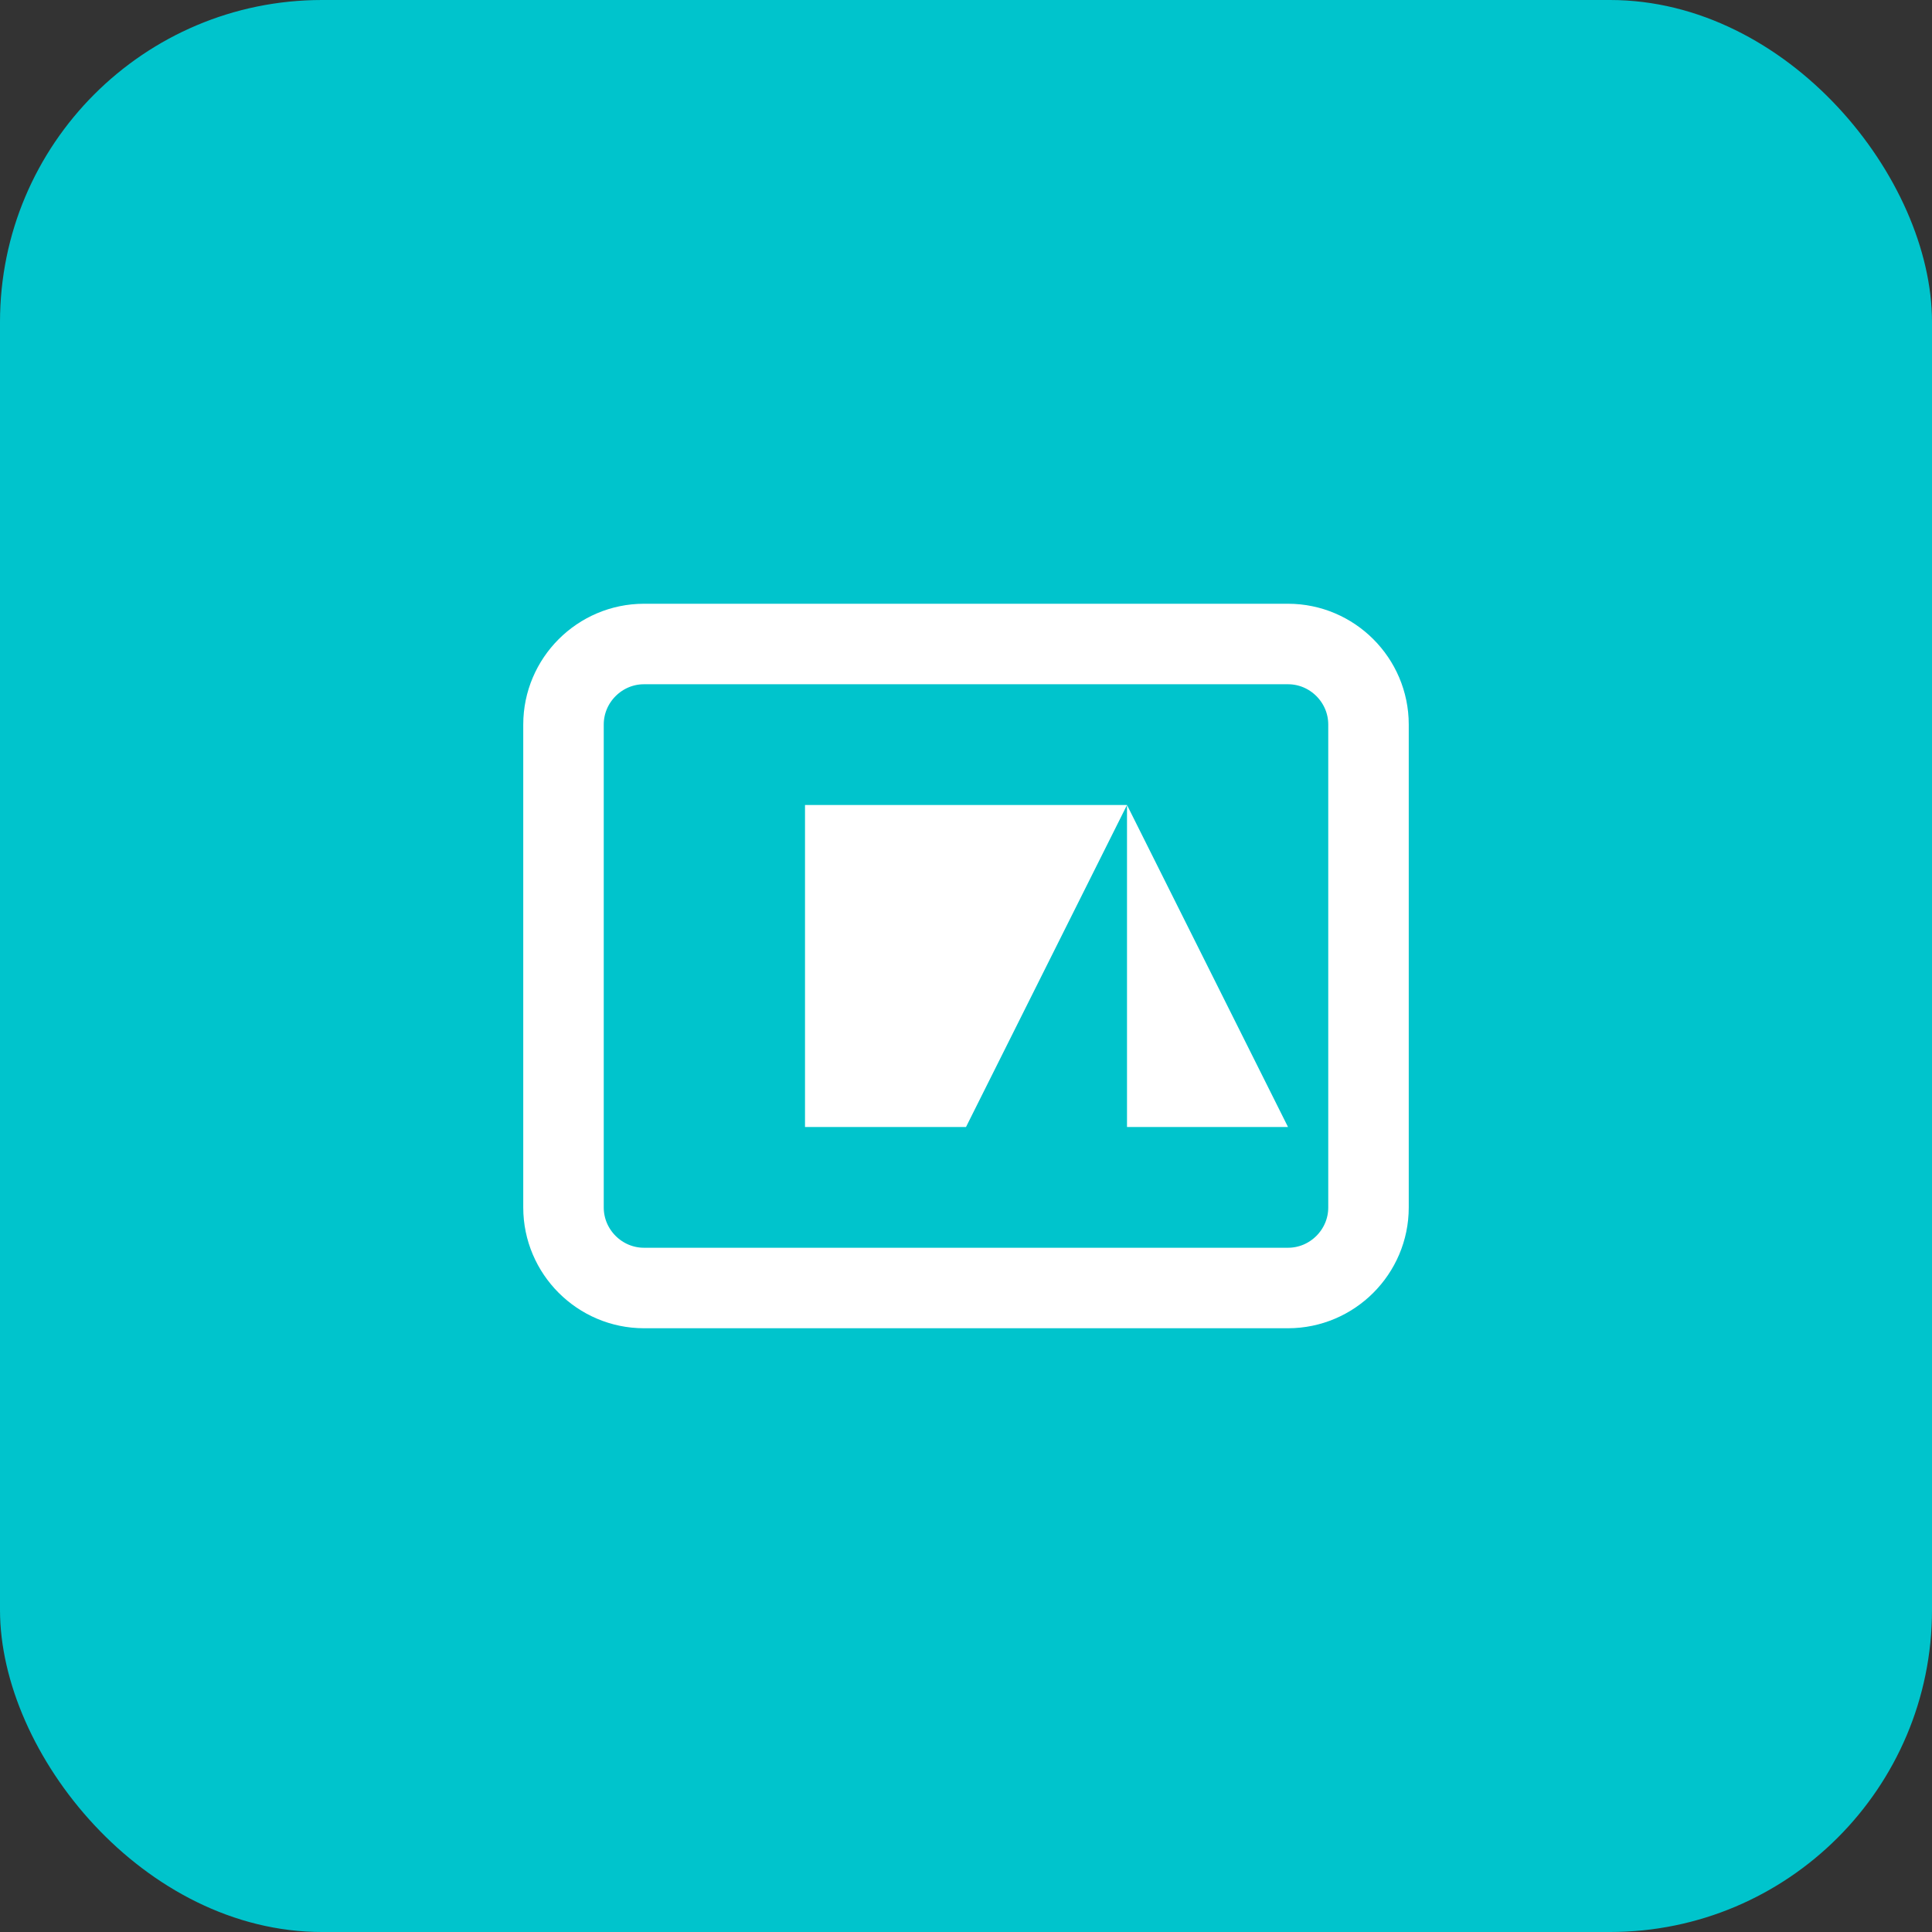
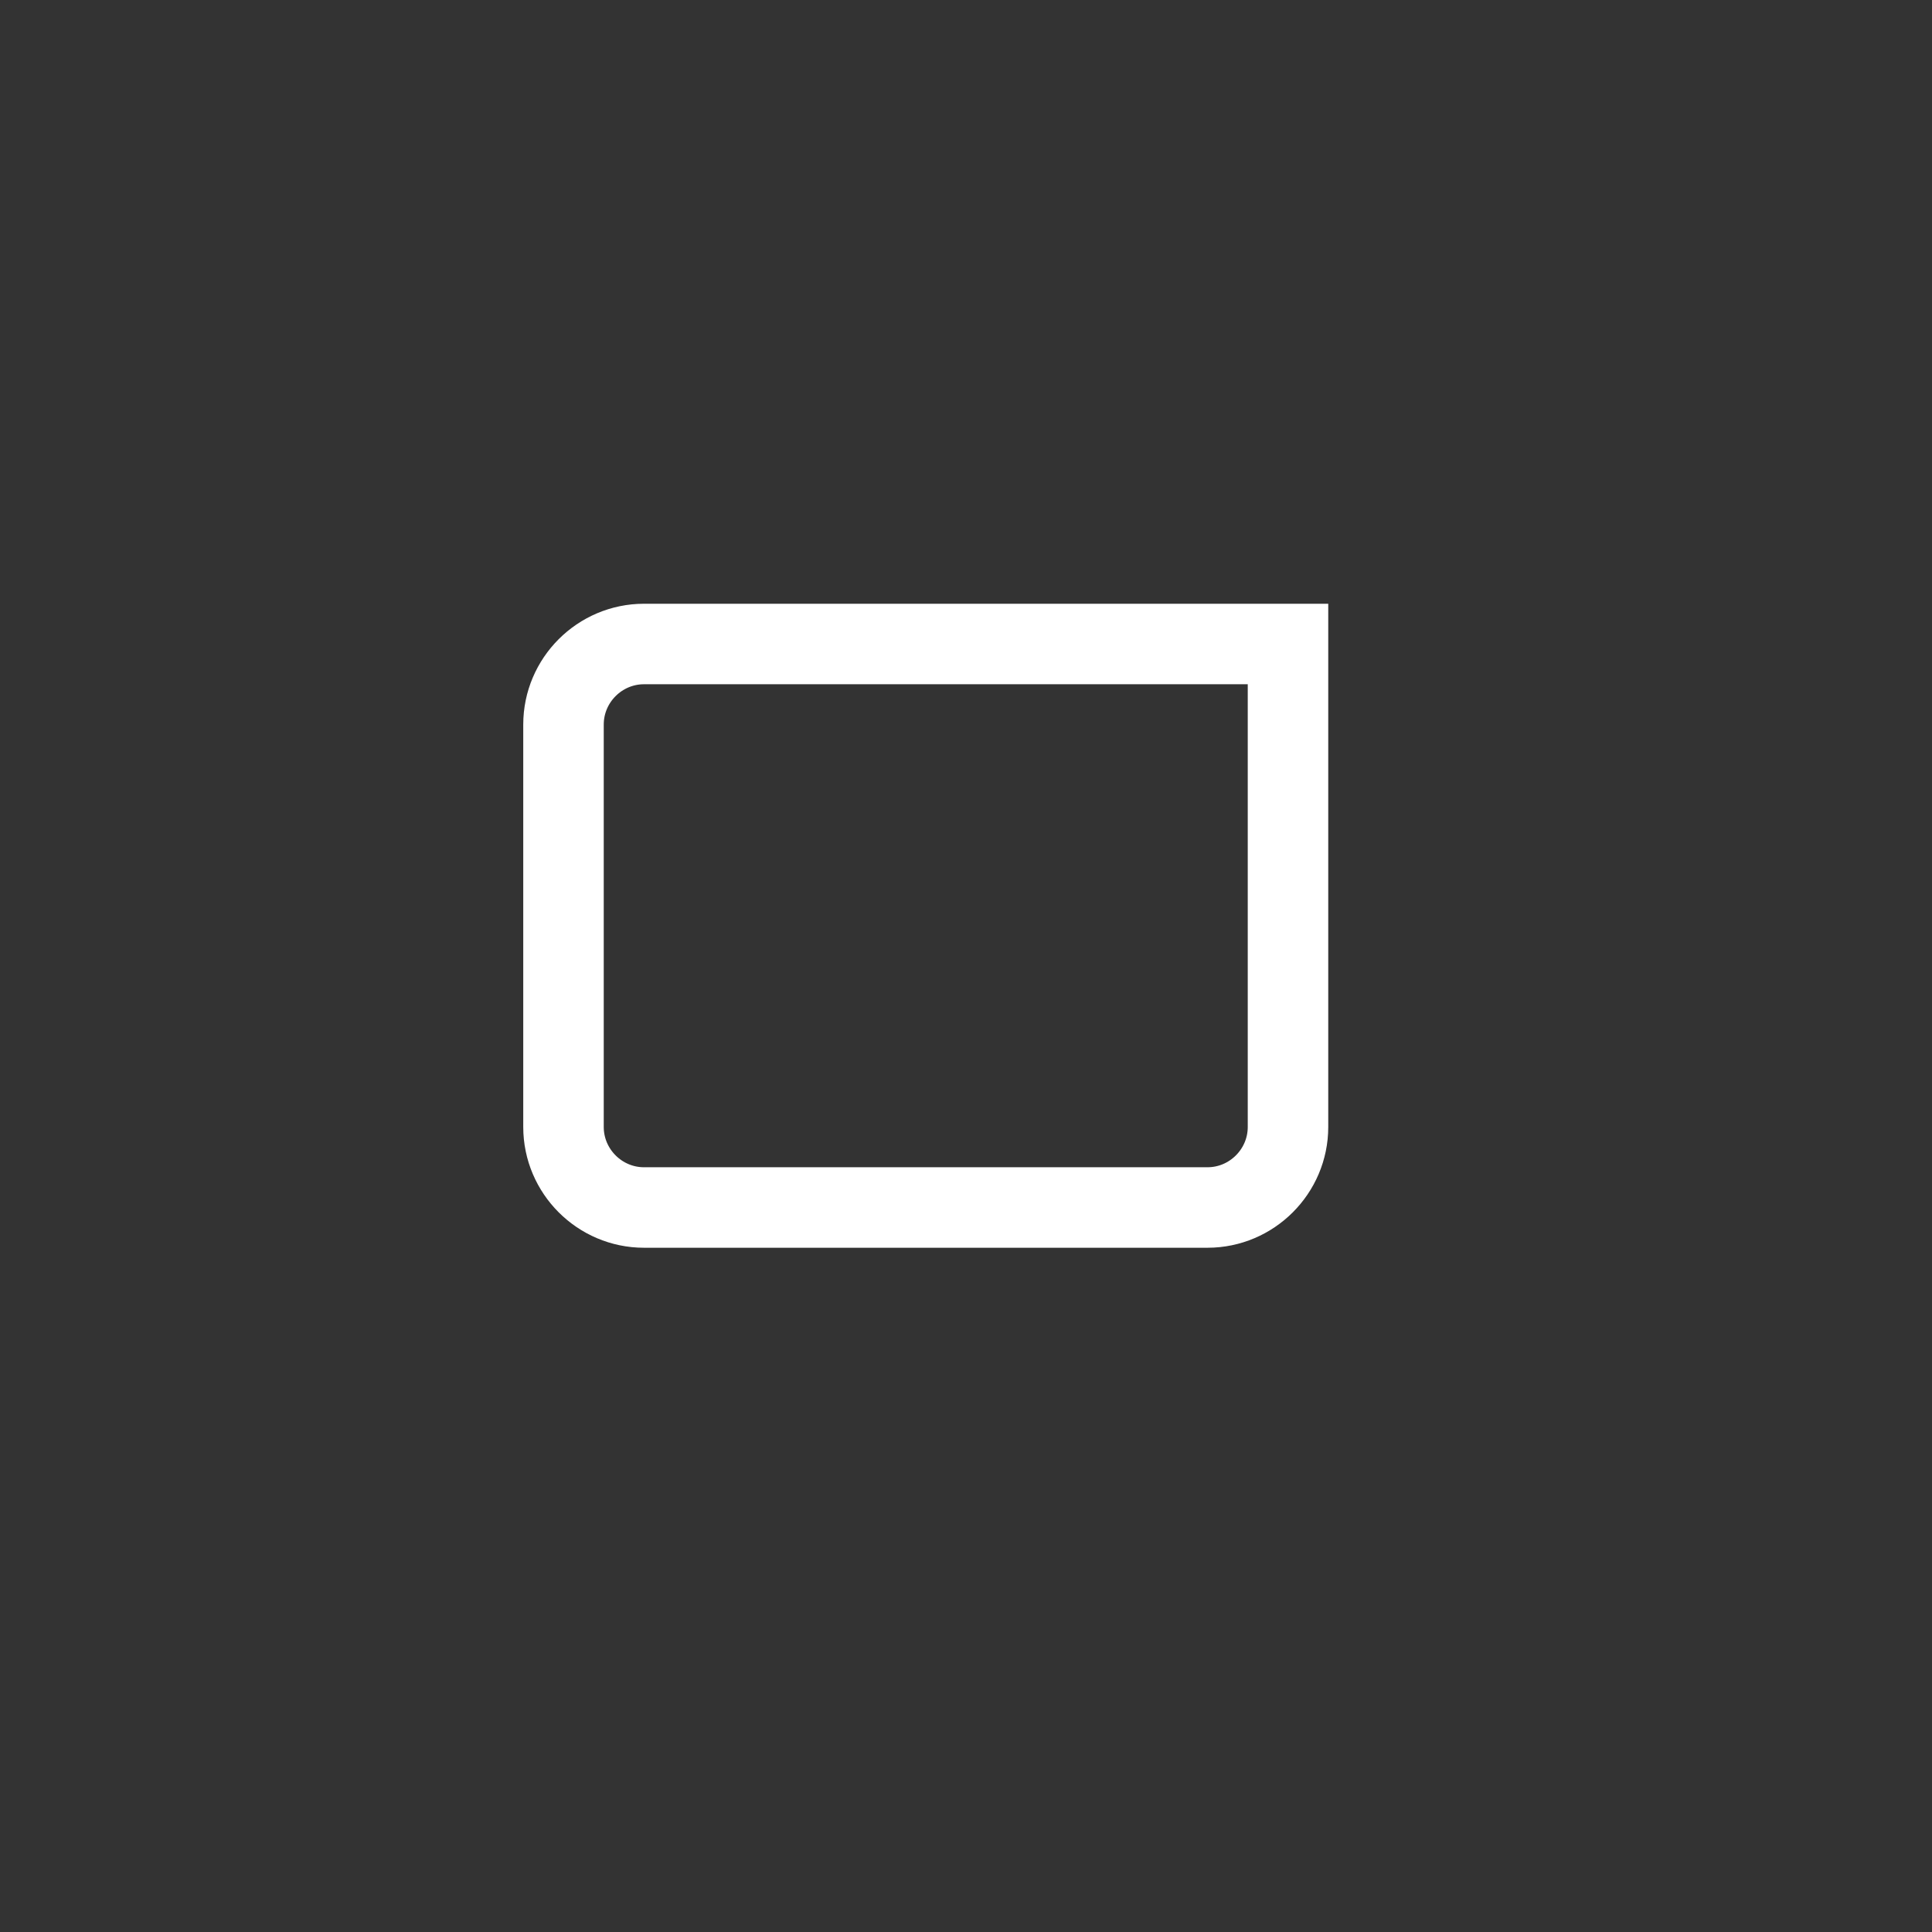
<svg xmlns="http://www.w3.org/2000/svg" width="48" height="48" viewBox="0 0 48 48" fill="none">
  <rect x="0" y="0" width="48" height="48" fill="#333333" stroke="none" />
-   <rect width="48" height="48" rx="8" fill="#00c4cc" />
-   <path d="M16 16h16c1.1 0 2 .9 2 2v12c0 1.1-.9 2-2 2H16c-1.1 0-2-.9-2-2V18c0-1.1.9-2 2-2z" stroke="white" stroke-width="2" fill="none" />
-   <path d="M20 20h8l-4 8h-4v-8zm8 0v8h4l-4-8z" fill="white" />
+   <path d="M16 16h16v12c0 1.1-.9 2-2 2H16c-1.1 0-2-.9-2-2V18c0-1.1.9-2 2-2z" stroke="white" stroke-width="2" fill="none" />
</svg>